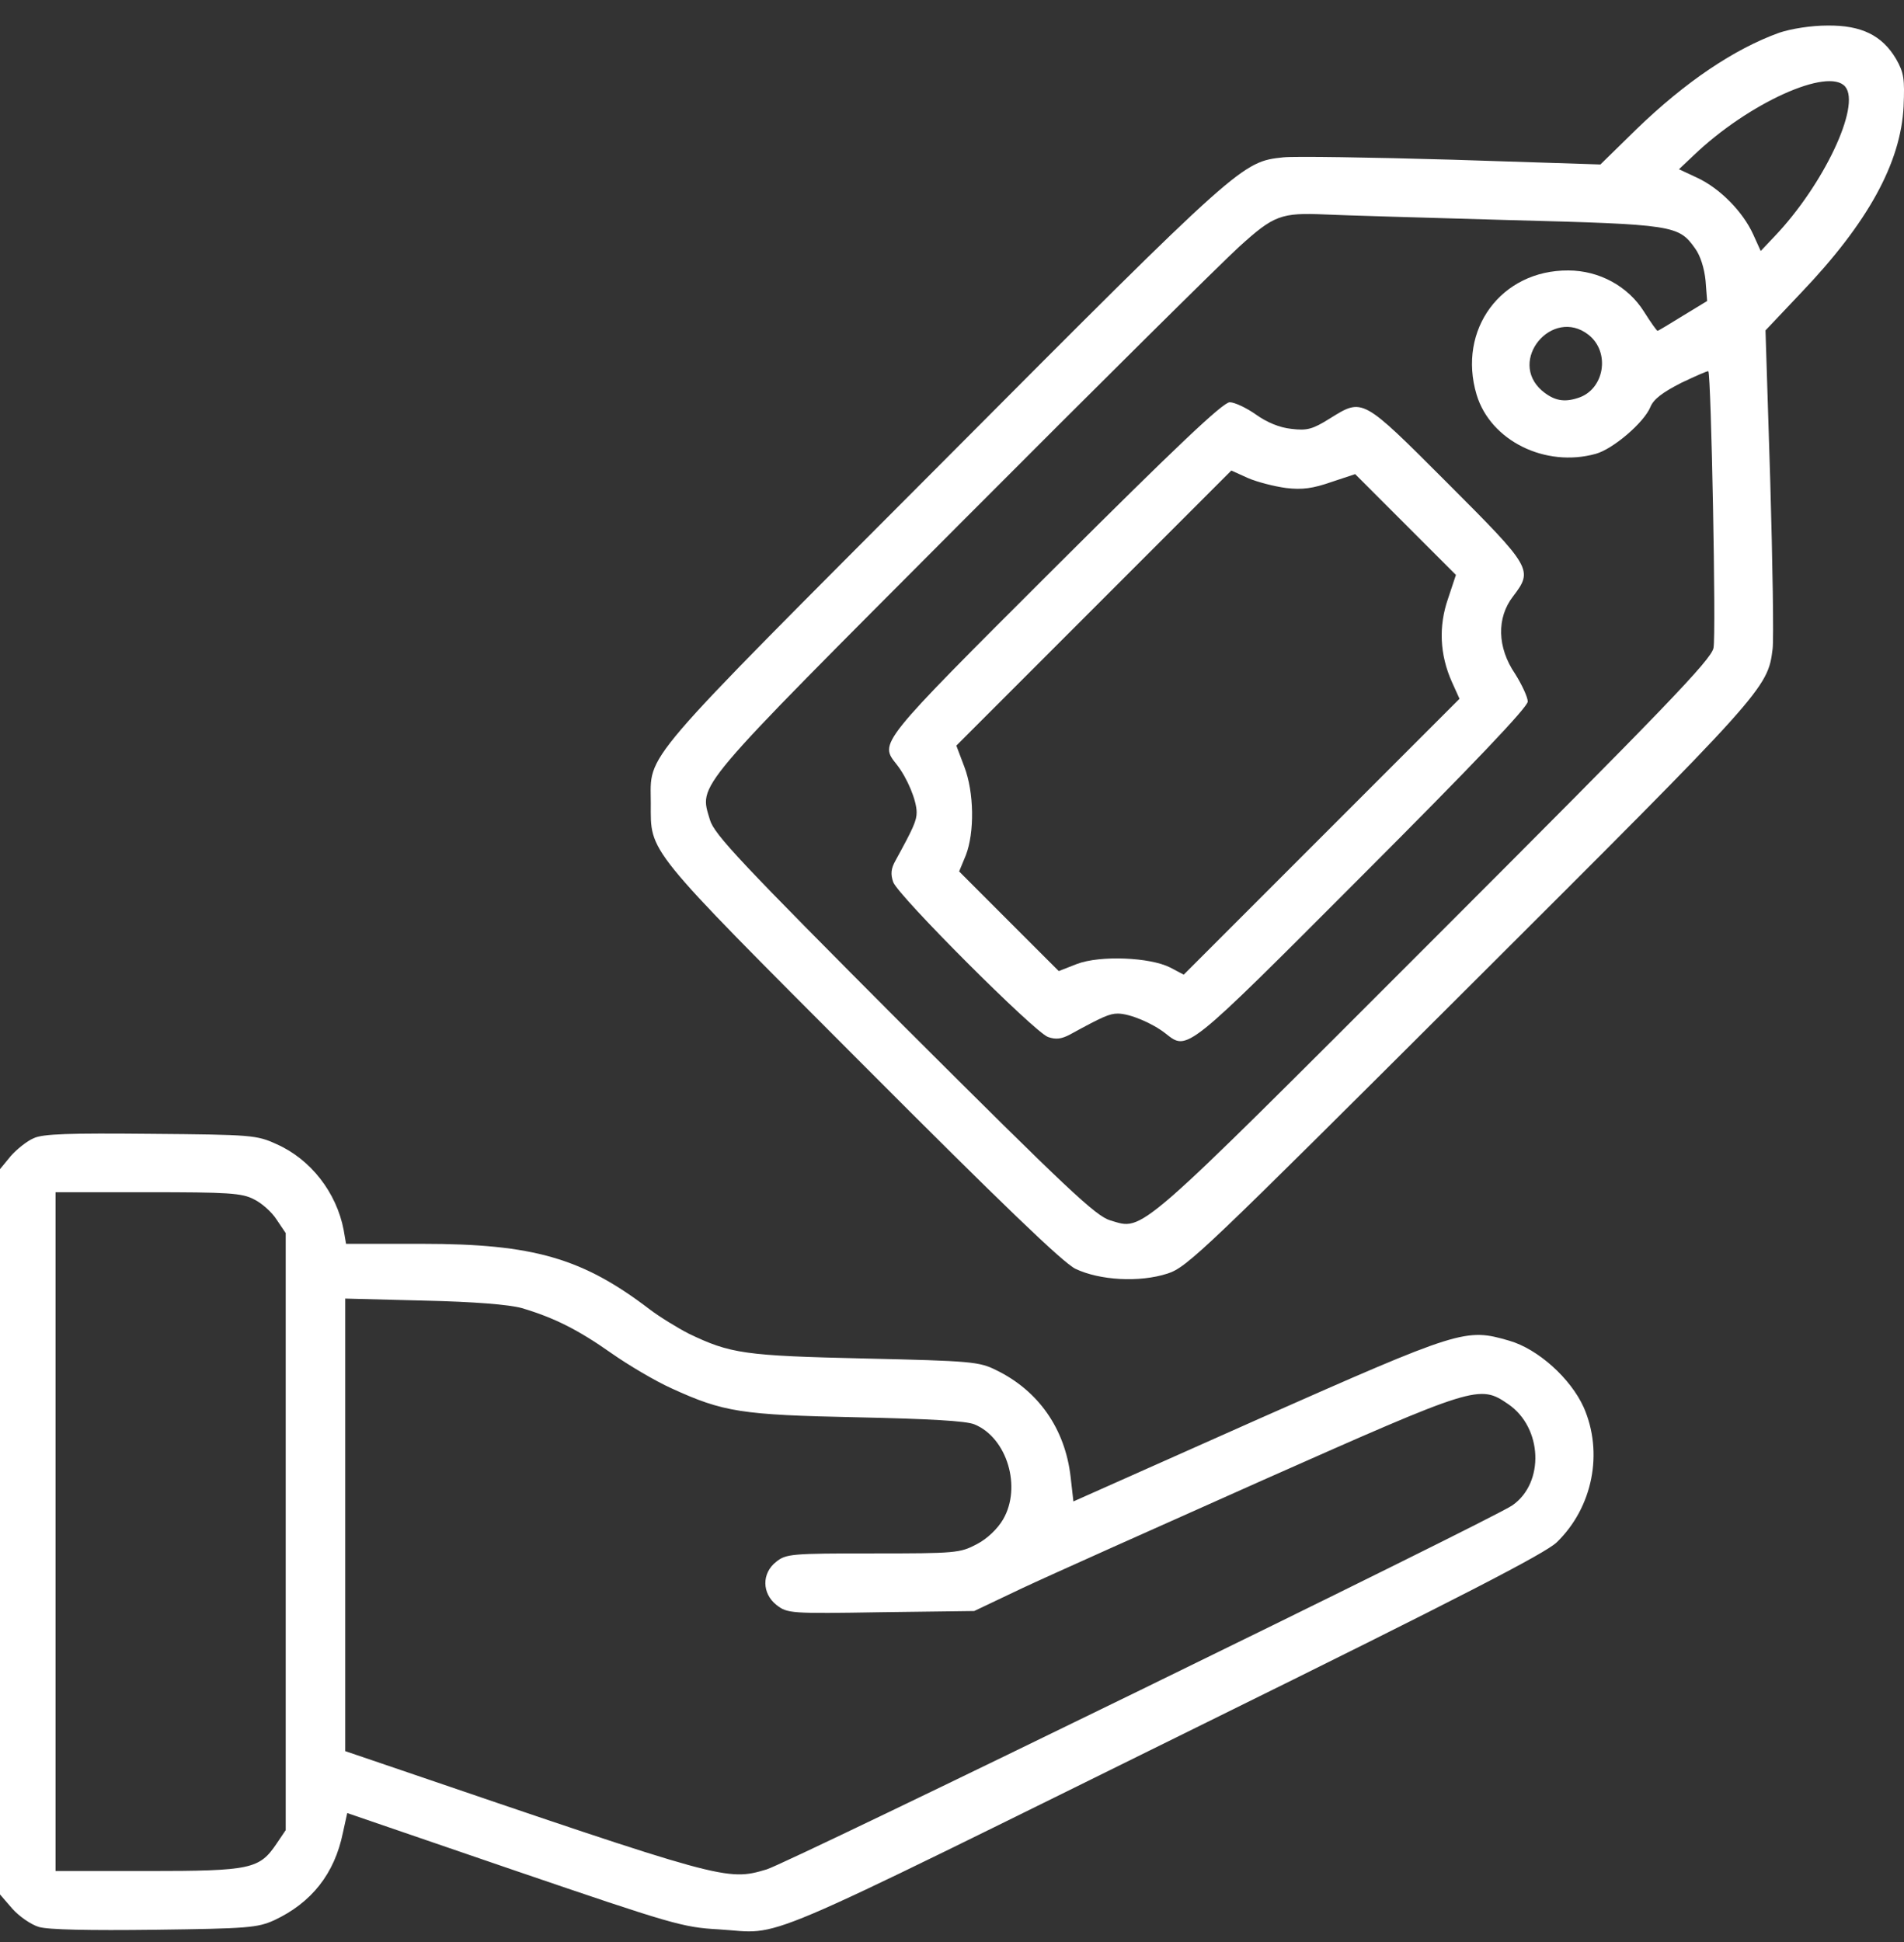
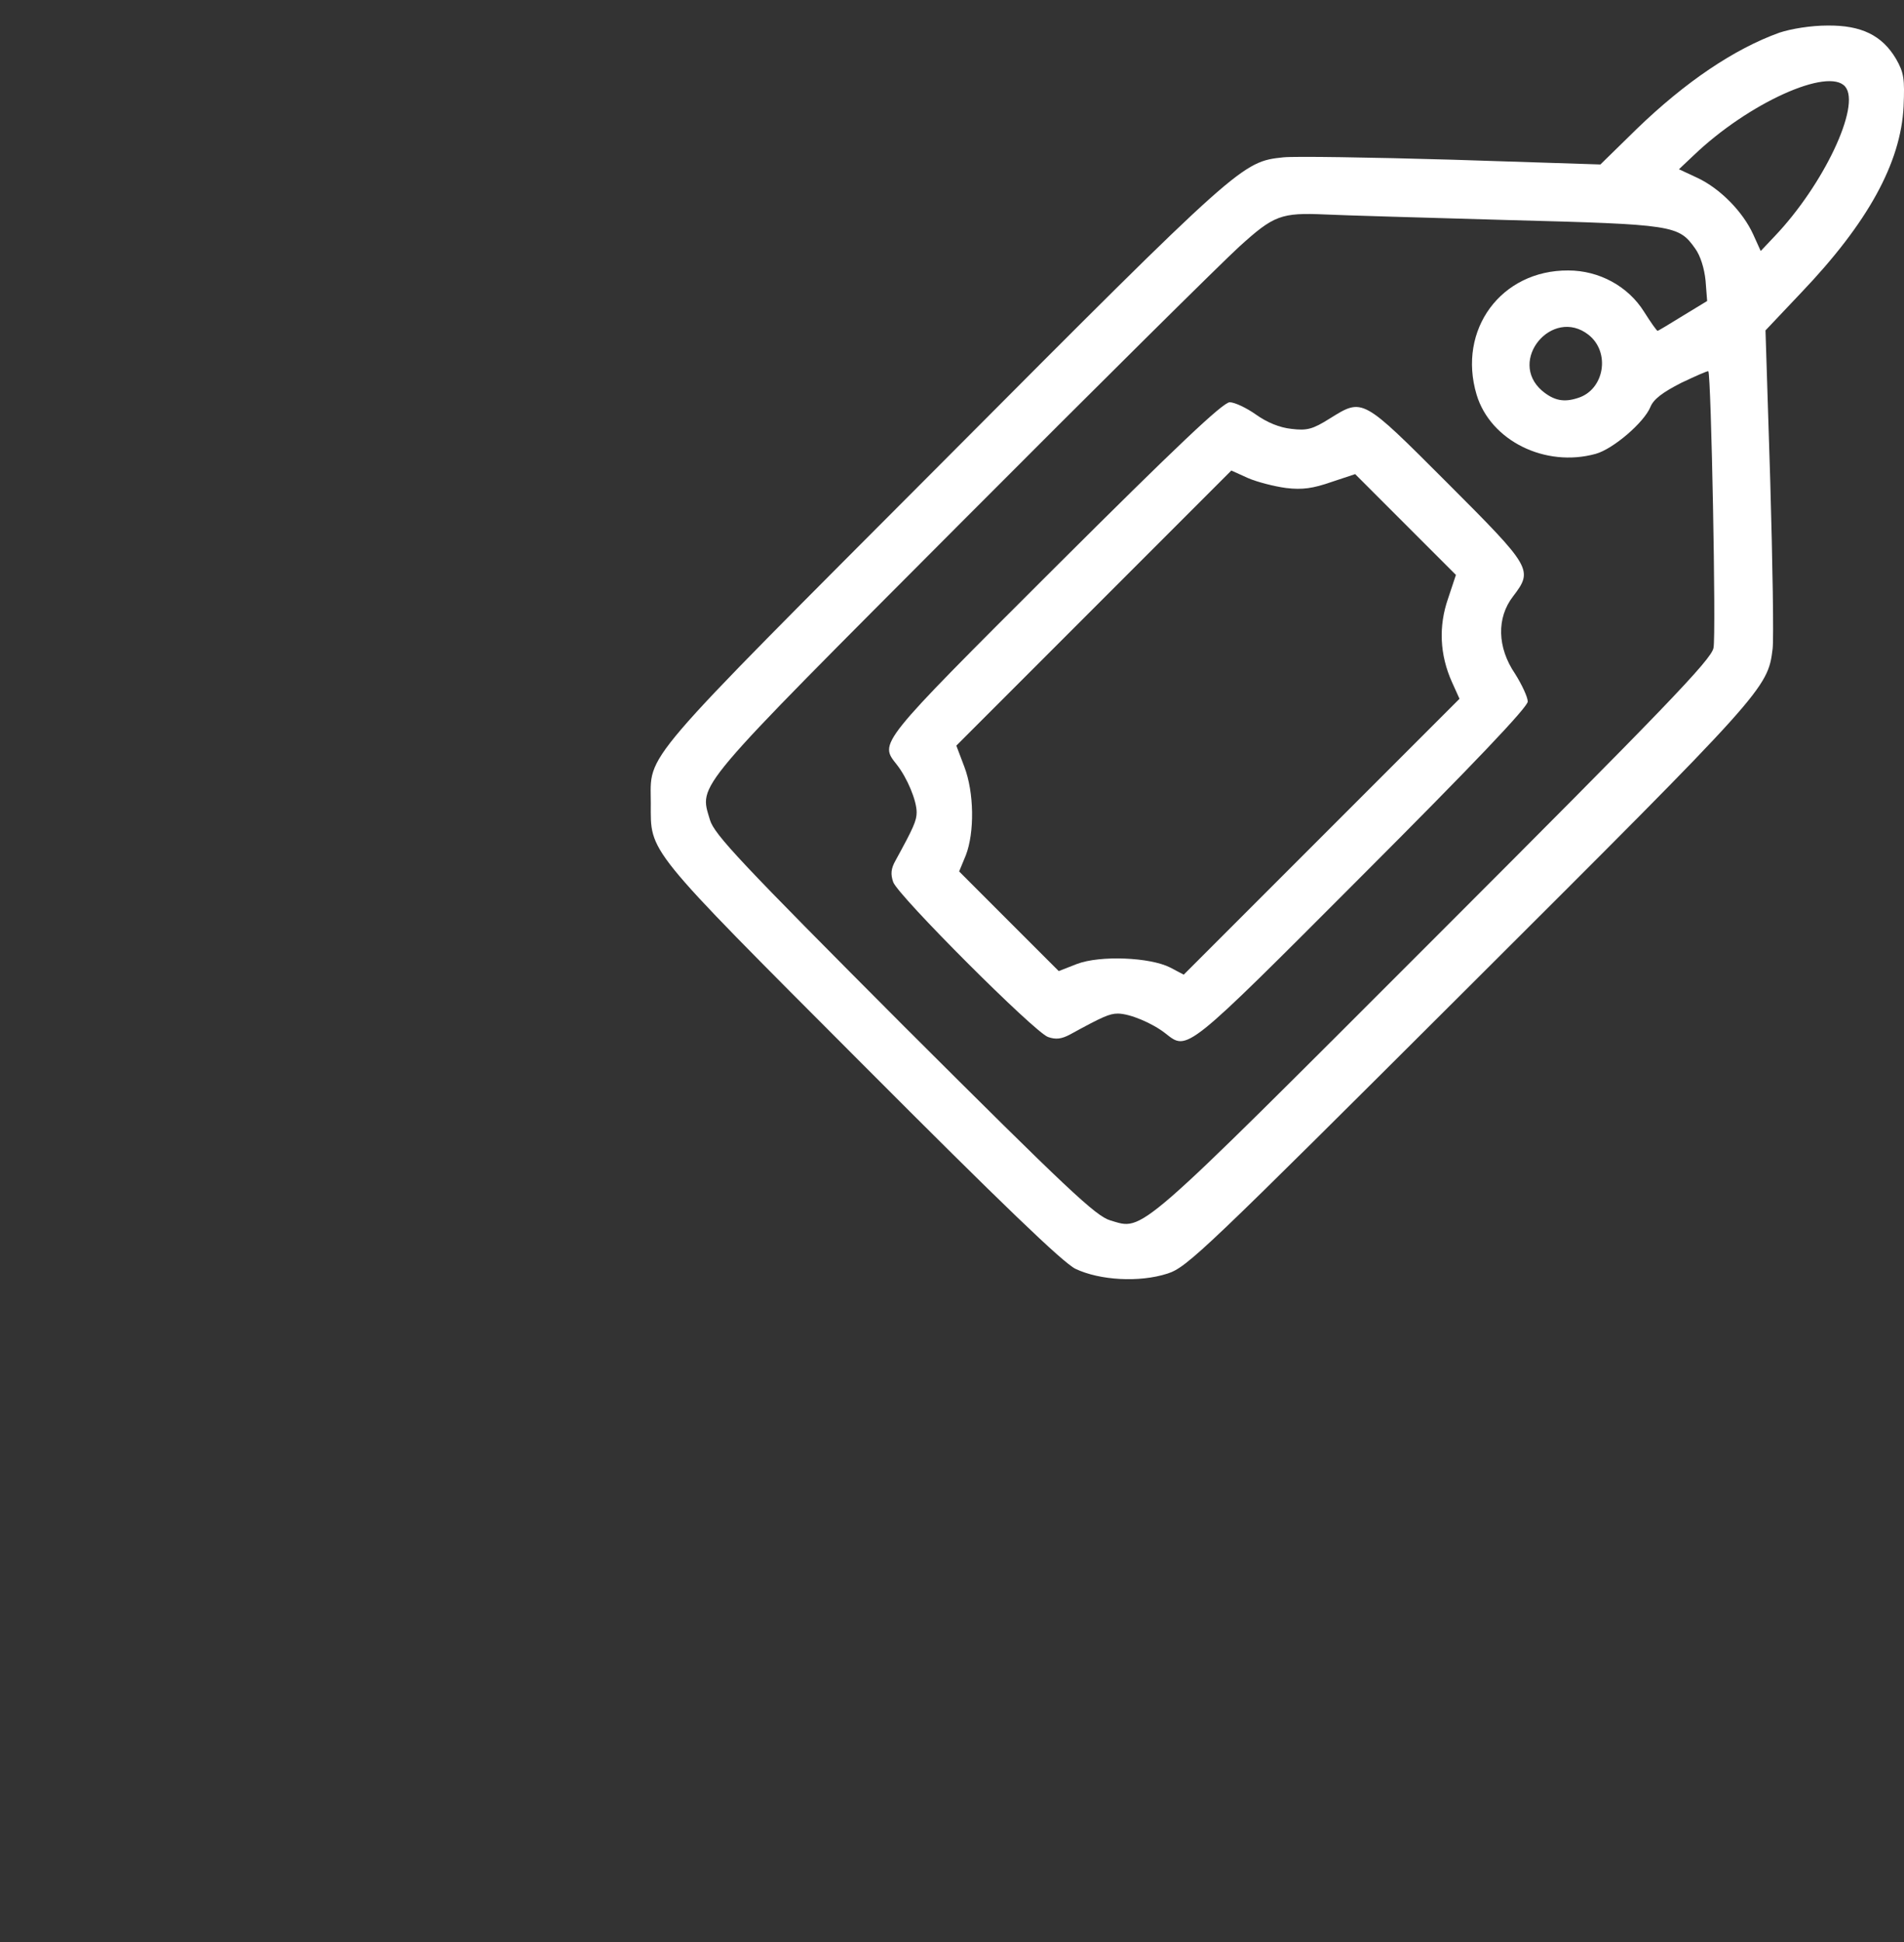
<svg xmlns="http://www.w3.org/2000/svg" width="51" height="52" viewBox="0 0 51 52" fill="none">
  <rect x="0" y="0" width="51" height="52" fill="#333333" stroke="none" />
  <path d="M47.662 0.875C46.45 1.311 45.143 2.193 43.835 3.458L42.868 4.404L38.893 4.276C36.703 4.213 34.673 4.181 34.375 4.213C33.27 4.33 33.238 4.351 25.287 12.333C17.007 20.635 17.432 20.135 17.432 21.506C17.432 22.846 17.241 22.622 23.055 28.447C26.85 32.252 28.465 33.804 28.806 33.974C29.454 34.283 30.517 34.346 31.272 34.102C31.803 33.932 32.249 33.496 39.36 26.406C47.268 18.52 47.353 18.434 47.481 17.372C47.513 17.106 47.481 15.065 47.417 12.865L47.29 8.847L48.246 7.837C50.032 5.967 50.914 4.362 50.989 2.852C51.02 2.108 50.999 1.949 50.787 1.577C50.415 0.95 49.862 0.673 48.948 0.684C48.512 0.684 47.981 0.769 47.662 0.875ZM49.426 2.321C49.851 2.831 48.842 4.957 47.534 6.328L47.162 6.721L46.96 6.275C46.684 5.669 46.078 5.052 45.472 4.765L44.972 4.532L45.366 4.16C46.833 2.757 48.98 1.789 49.426 2.321ZM40.391 5.892C44.856 6.009 44.962 6.03 45.408 6.657C45.547 6.849 45.653 7.189 45.685 7.518L45.727 8.06L45.079 8.454C44.717 8.677 44.42 8.858 44.399 8.858C44.377 8.858 44.218 8.634 44.037 8.347C43.612 7.667 42.836 7.242 42.007 7.242C40.211 7.231 39.031 8.826 39.552 10.569C39.924 11.802 41.391 12.525 42.74 12.153C43.208 12.025 44.037 11.313 44.207 10.898C44.292 10.686 44.537 10.505 45.036 10.25C45.419 10.069 45.748 9.921 45.759 9.942C45.834 10.027 45.972 17.032 45.897 17.35C45.844 17.659 44.547 18.998 38.404 25.142C30.336 33.209 30.644 32.943 29.741 32.678C29.348 32.561 28.604 31.859 24.214 27.48C19.835 23.09 19.133 22.346 19.016 21.953C18.729 20.975 18.495 21.262 25.755 13.981C29.39 10.335 32.738 7.019 33.195 6.604C34.12 5.765 34.312 5.69 35.502 5.743C35.938 5.765 38.138 5.828 40.391 5.892ZM42.549 8.964C43.144 9.432 42.974 10.431 42.273 10.654C41.89 10.781 41.624 10.728 41.306 10.463C40.37 9.655 41.582 8.209 42.549 8.964Z" fill="white" />
  <path d="M28.252 15.203C23.48 19.965 23.554 19.88 24.022 20.475C24.298 20.826 24.553 21.432 24.553 21.751C24.553 21.974 24.468 22.165 23.99 23.037C23.863 23.26 23.852 23.409 23.926 23.621C24.064 23.993 27.71 27.639 28.072 27.767C28.284 27.841 28.433 27.82 28.656 27.703C29.528 27.225 29.719 27.14 29.942 27.14C30.261 27.14 30.867 27.395 31.218 27.671C31.813 28.139 31.728 28.213 36.49 23.441C39.445 20.486 40.922 18.934 40.922 18.785C40.922 18.668 40.763 18.328 40.582 18.041C40.104 17.34 40.083 16.542 40.529 15.968C41.071 15.256 41.039 15.203 38.765 12.928C36.469 10.633 36.511 10.654 35.618 11.207C35.161 11.493 35.013 11.536 34.587 11.483C34.279 11.451 33.939 11.313 33.641 11.1C33.386 10.919 33.067 10.771 32.94 10.771C32.759 10.771 31.537 11.929 28.252 15.203ZM34.449 13.067C34.885 13.12 35.172 13.077 35.661 12.907L36.299 12.695L37.648 14.044L38.998 15.394L38.786 16.032C38.531 16.766 38.563 17.531 38.892 18.264L39.094 18.711L35.395 22.41L31.707 26.098L31.345 25.907C30.803 25.63 29.464 25.577 28.848 25.811L28.359 26.002L27.019 24.663L25.691 23.334L25.871 22.899C26.105 22.293 26.095 21.219 25.829 20.528L25.616 19.965L29.294 16.287L32.982 12.599L33.429 12.801C33.673 12.907 34.13 13.024 34.449 13.067Z" fill="white" />
-   <path d="M0.903 30.477C0.723 30.552 0.446 30.775 0.287 30.956L0 31.306V41.011V50.726L0.33 51.108C0.51 51.31 0.829 51.534 1.042 51.597C1.297 51.672 2.392 51.693 4.145 51.672C6.633 51.64 6.898 51.619 7.345 51.417C8.344 50.949 8.96 50.173 9.184 49.078L9.301 48.547L13.765 50.077C18.006 51.523 18.282 51.608 19.249 51.661C21.035 51.767 19.855 52.267 32.313 46.123C39.126 42.765 41.39 41.595 41.698 41.298C42.665 40.362 42.952 38.895 42.421 37.684C42.07 36.908 41.199 36.121 40.423 35.898C39.254 35.558 39.126 35.6 33.694 38.003L28.752 40.203L28.677 39.544C28.529 38.258 27.817 37.237 26.679 36.685C26.233 36.462 26.009 36.44 23.172 36.376C19.94 36.302 19.568 36.249 18.442 35.707C18.133 35.547 17.666 35.26 17.4 35.058C15.604 33.687 14.286 33.305 11.309 33.305H9.269L9.205 32.933C9.014 31.933 8.323 31.041 7.409 30.637C6.877 30.392 6.739 30.382 4.039 30.36C1.849 30.339 1.148 30.36 0.903 30.477ZM6.803 32.114C7.005 32.21 7.281 32.454 7.409 32.656L7.653 33.018V41.011V49.004L7.409 49.365C6.951 50.045 6.728 50.099 3.965 50.099H1.488V41.011V31.923H3.965C6.101 31.923 6.484 31.944 6.803 32.114ZM13.977 35.026C14.838 35.282 15.476 35.6 16.369 36.228C16.837 36.557 17.559 36.982 17.985 37.174C19.377 37.811 19.855 37.886 22.959 37.95C24.883 37.992 25.882 38.045 26.105 38.141C26.977 38.502 27.37 39.82 26.87 40.681C26.722 40.936 26.445 41.202 26.158 41.351C25.712 41.585 25.595 41.595 23.384 41.595C21.205 41.595 21.056 41.606 20.791 41.819C20.397 42.127 20.408 42.669 20.801 42.977C21.088 43.2 21.173 43.211 23.597 43.169L26.095 43.137L27.37 42.531C28.072 42.201 30.973 40.904 33.811 39.64C39.541 37.099 39.626 37.067 40.401 37.599C41.316 38.226 41.379 39.703 40.508 40.309C39.955 40.692 21.11 49.886 20.535 50.056C19.462 50.375 19.409 50.354 10.342 47.261L9.247 46.889V40.83V34.771L11.352 34.825C12.713 34.856 13.627 34.931 13.977 35.026Z" fill="white" />
</svg>